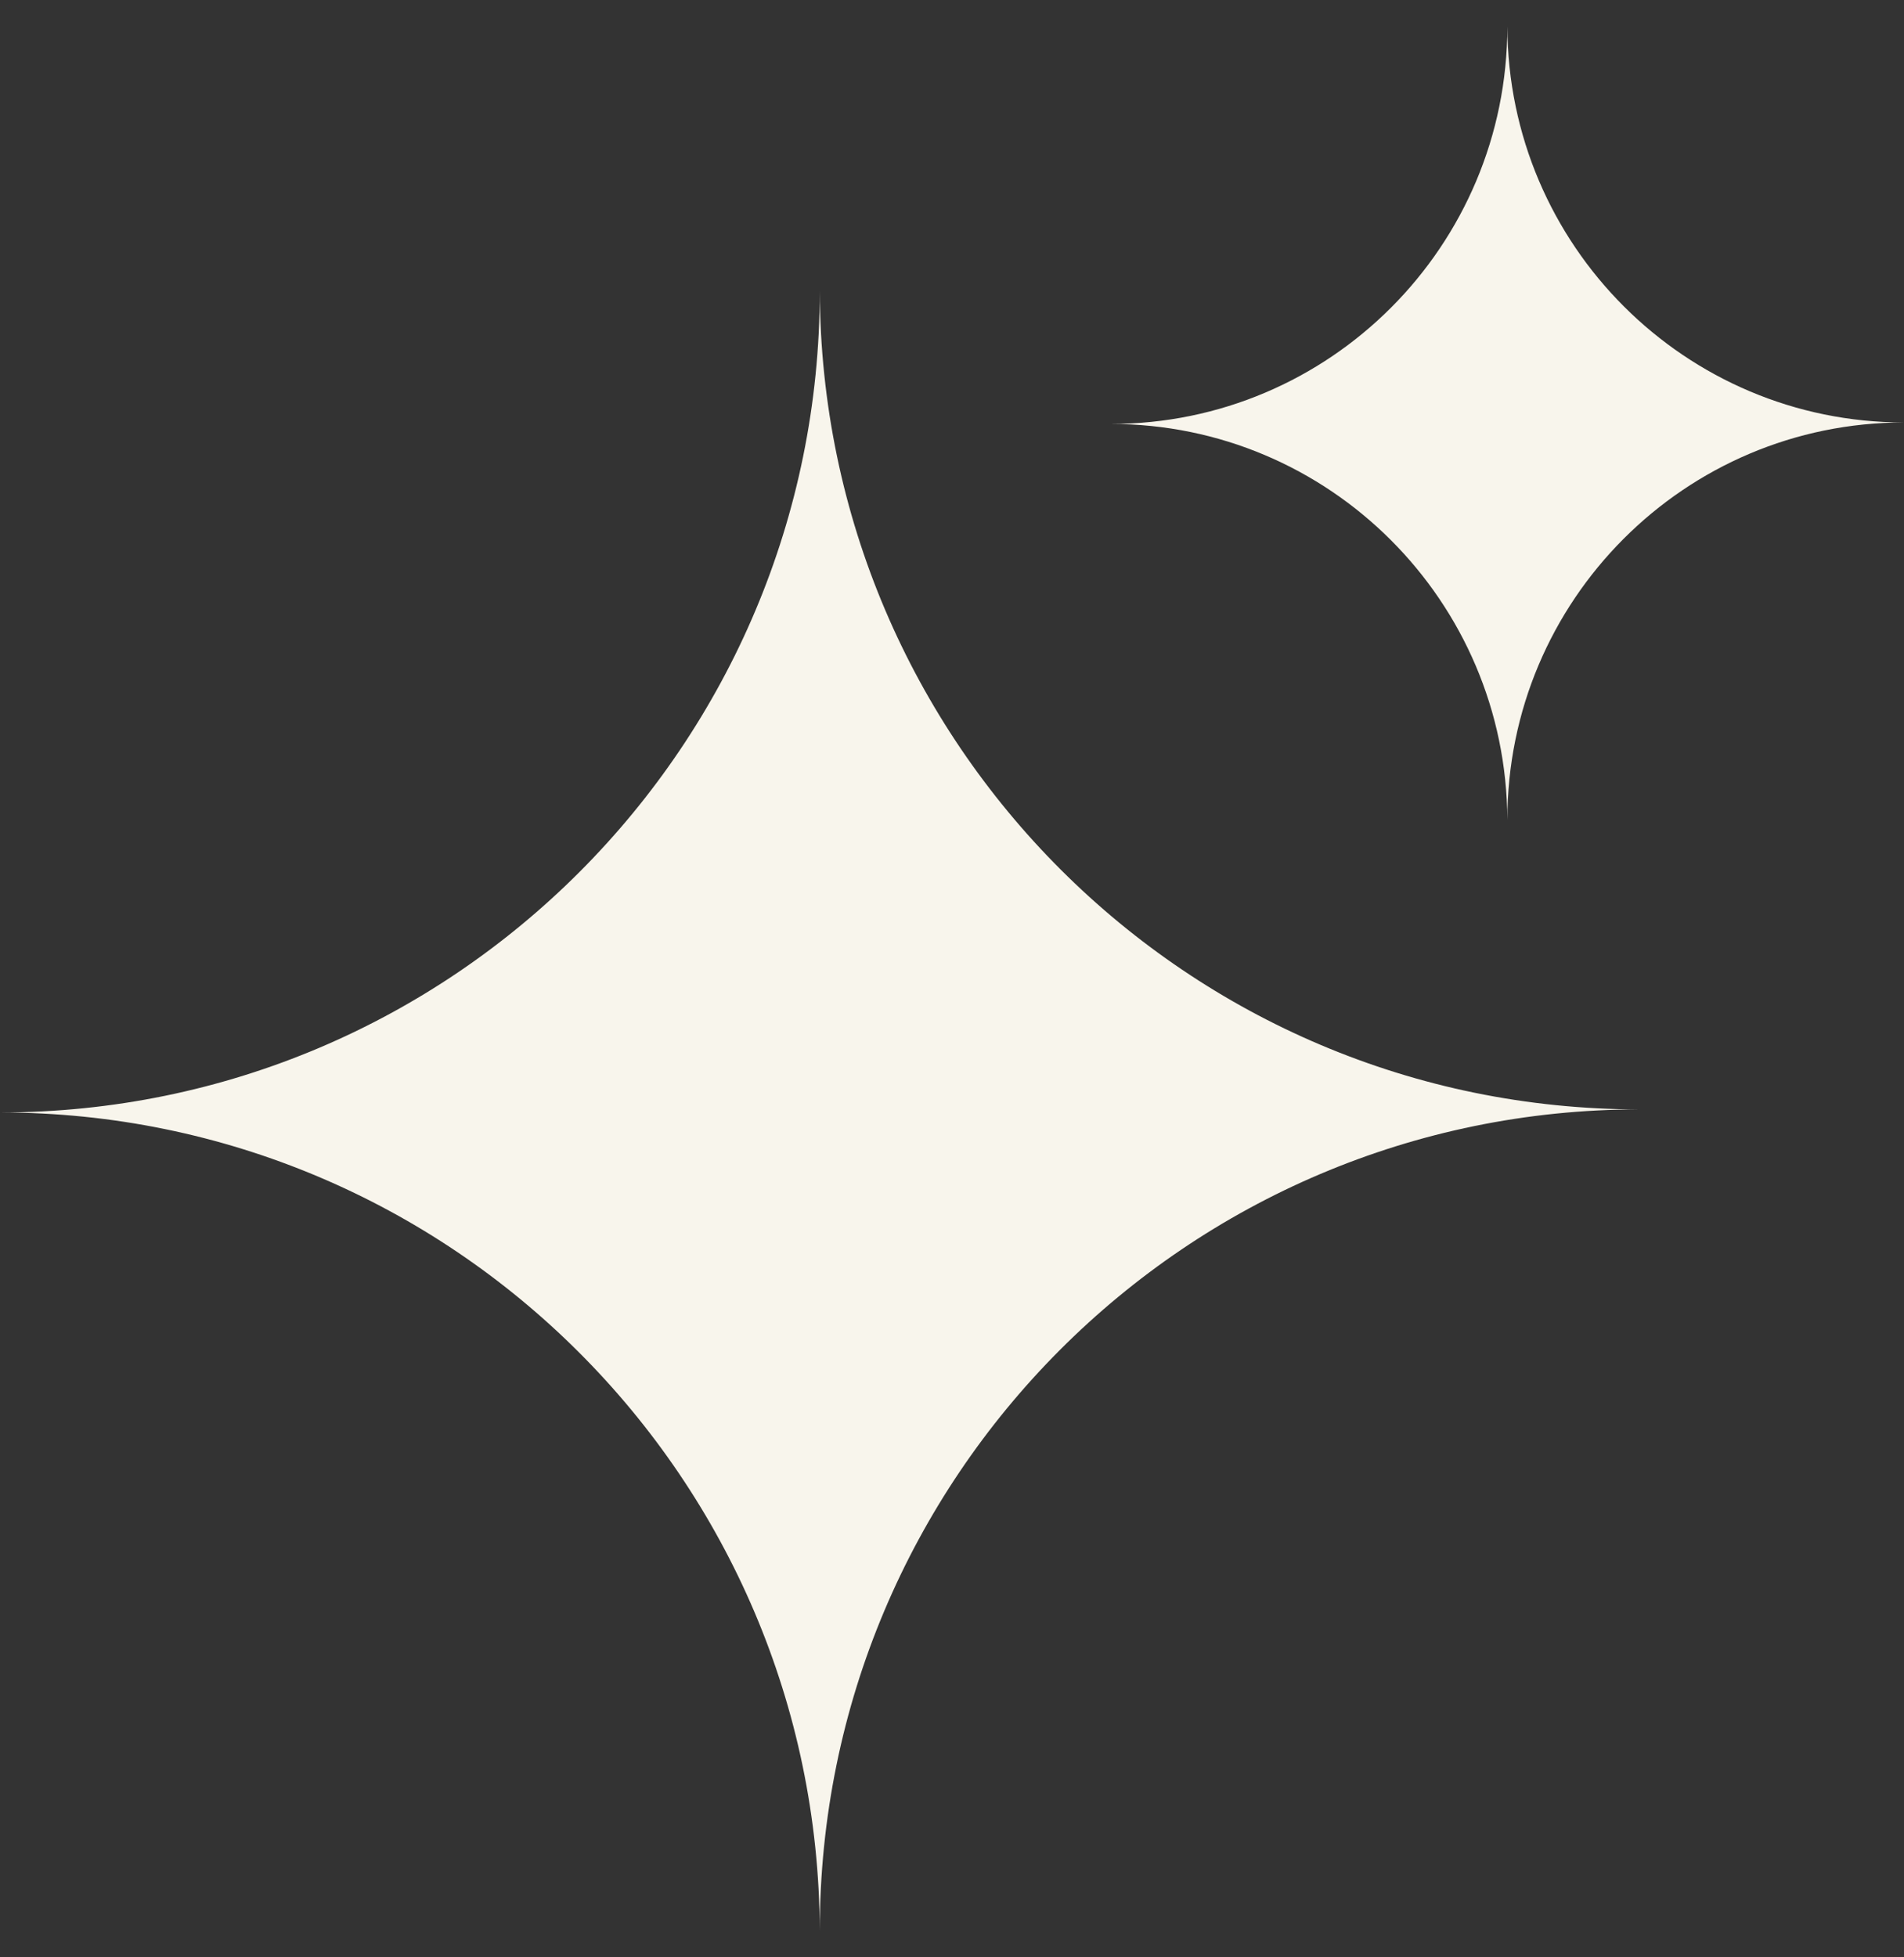
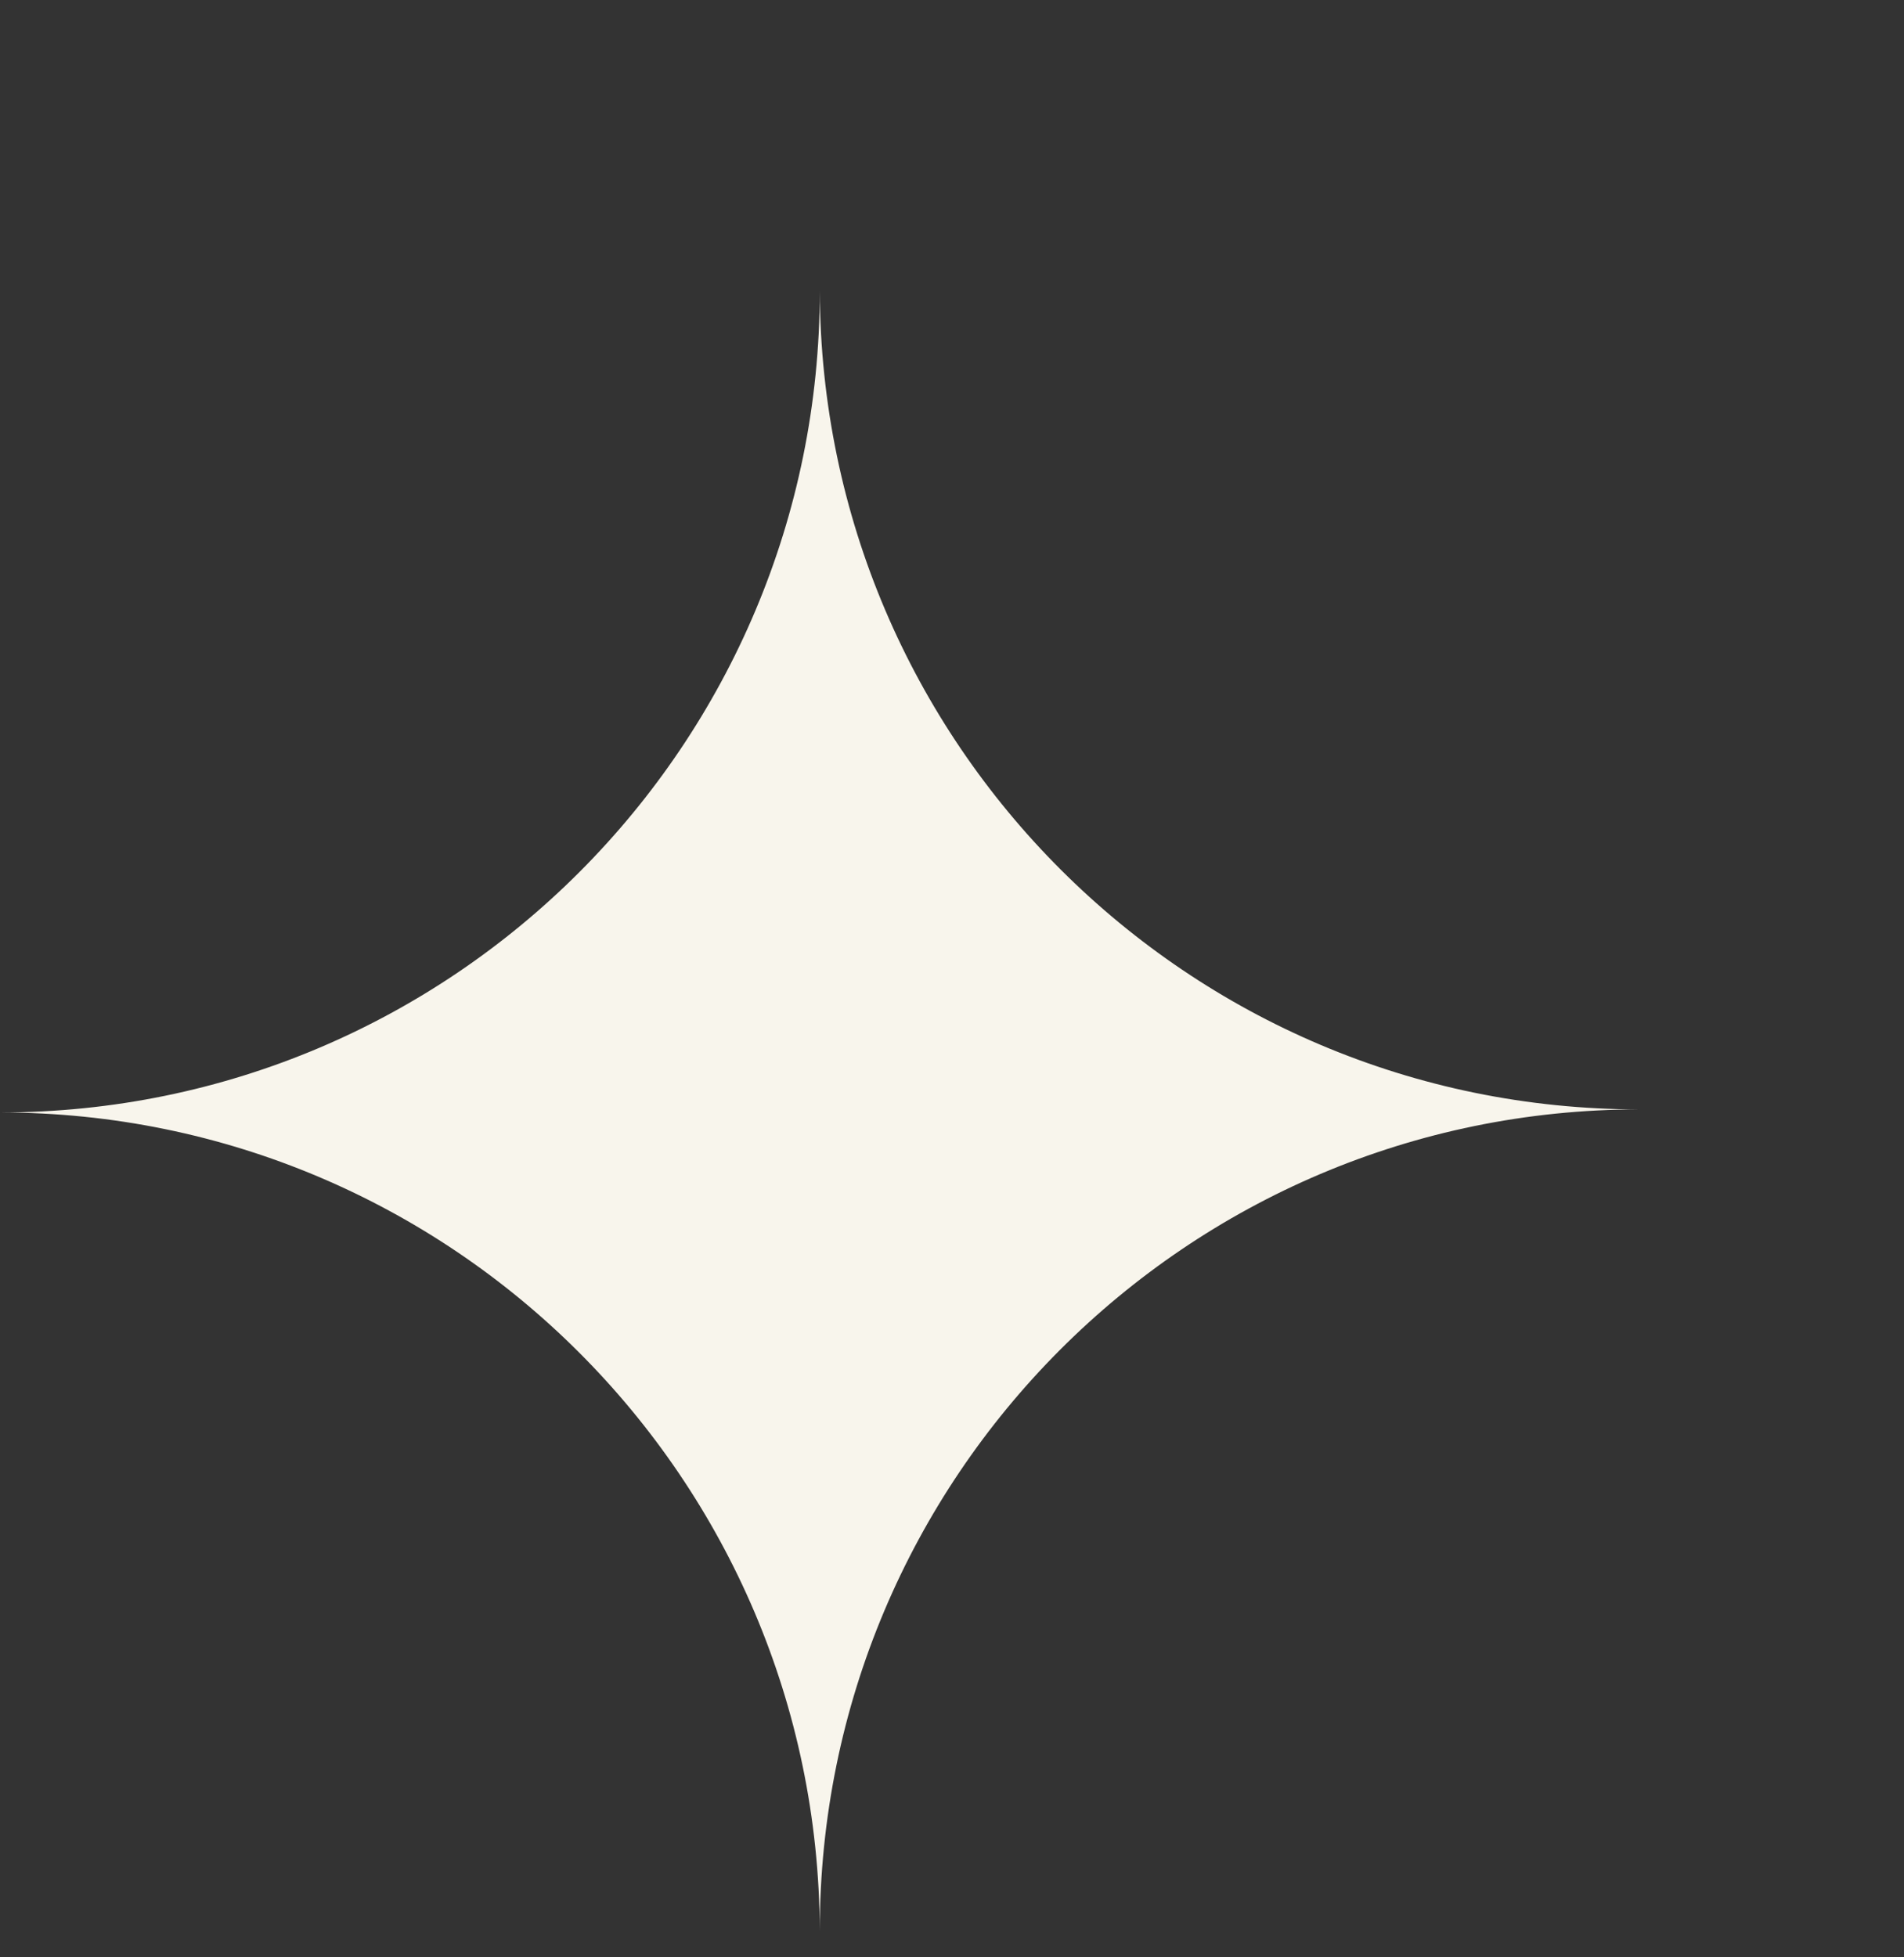
<svg xmlns="http://www.w3.org/2000/svg" width="36" height="37" viewBox="0 0 36 37" fill="none">
  <rect x="0" y="0" width="36" height="37" fill="#333333" stroke="none" />
  <path fill-rule="evenodd" clip-rule="evenodd" d="M15.5 36.5C15.469 27.95 8.541 21.029 0 21.029C8.56 21.029 15.5 14.076 15.5 5.5C15.531 14.05 22.459 20.971 31 20.971C22.439 20.971 15.5 27.924 15.5 36.5Z" fill="#f8f5ec" />
-   <path fill-rule="evenodd" clip-rule="evenodd" d="M28.5 15.5C28.485 11.363 25.133 8.014 21 8.014C25.142 8.014 28.5 4.65 28.5 0.5C28.515 4.637 31.867 7.986 36 7.986C31.858 7.986 28.5 11.35 28.5 15.5Z" fill="#f8f5ec" />
</svg>